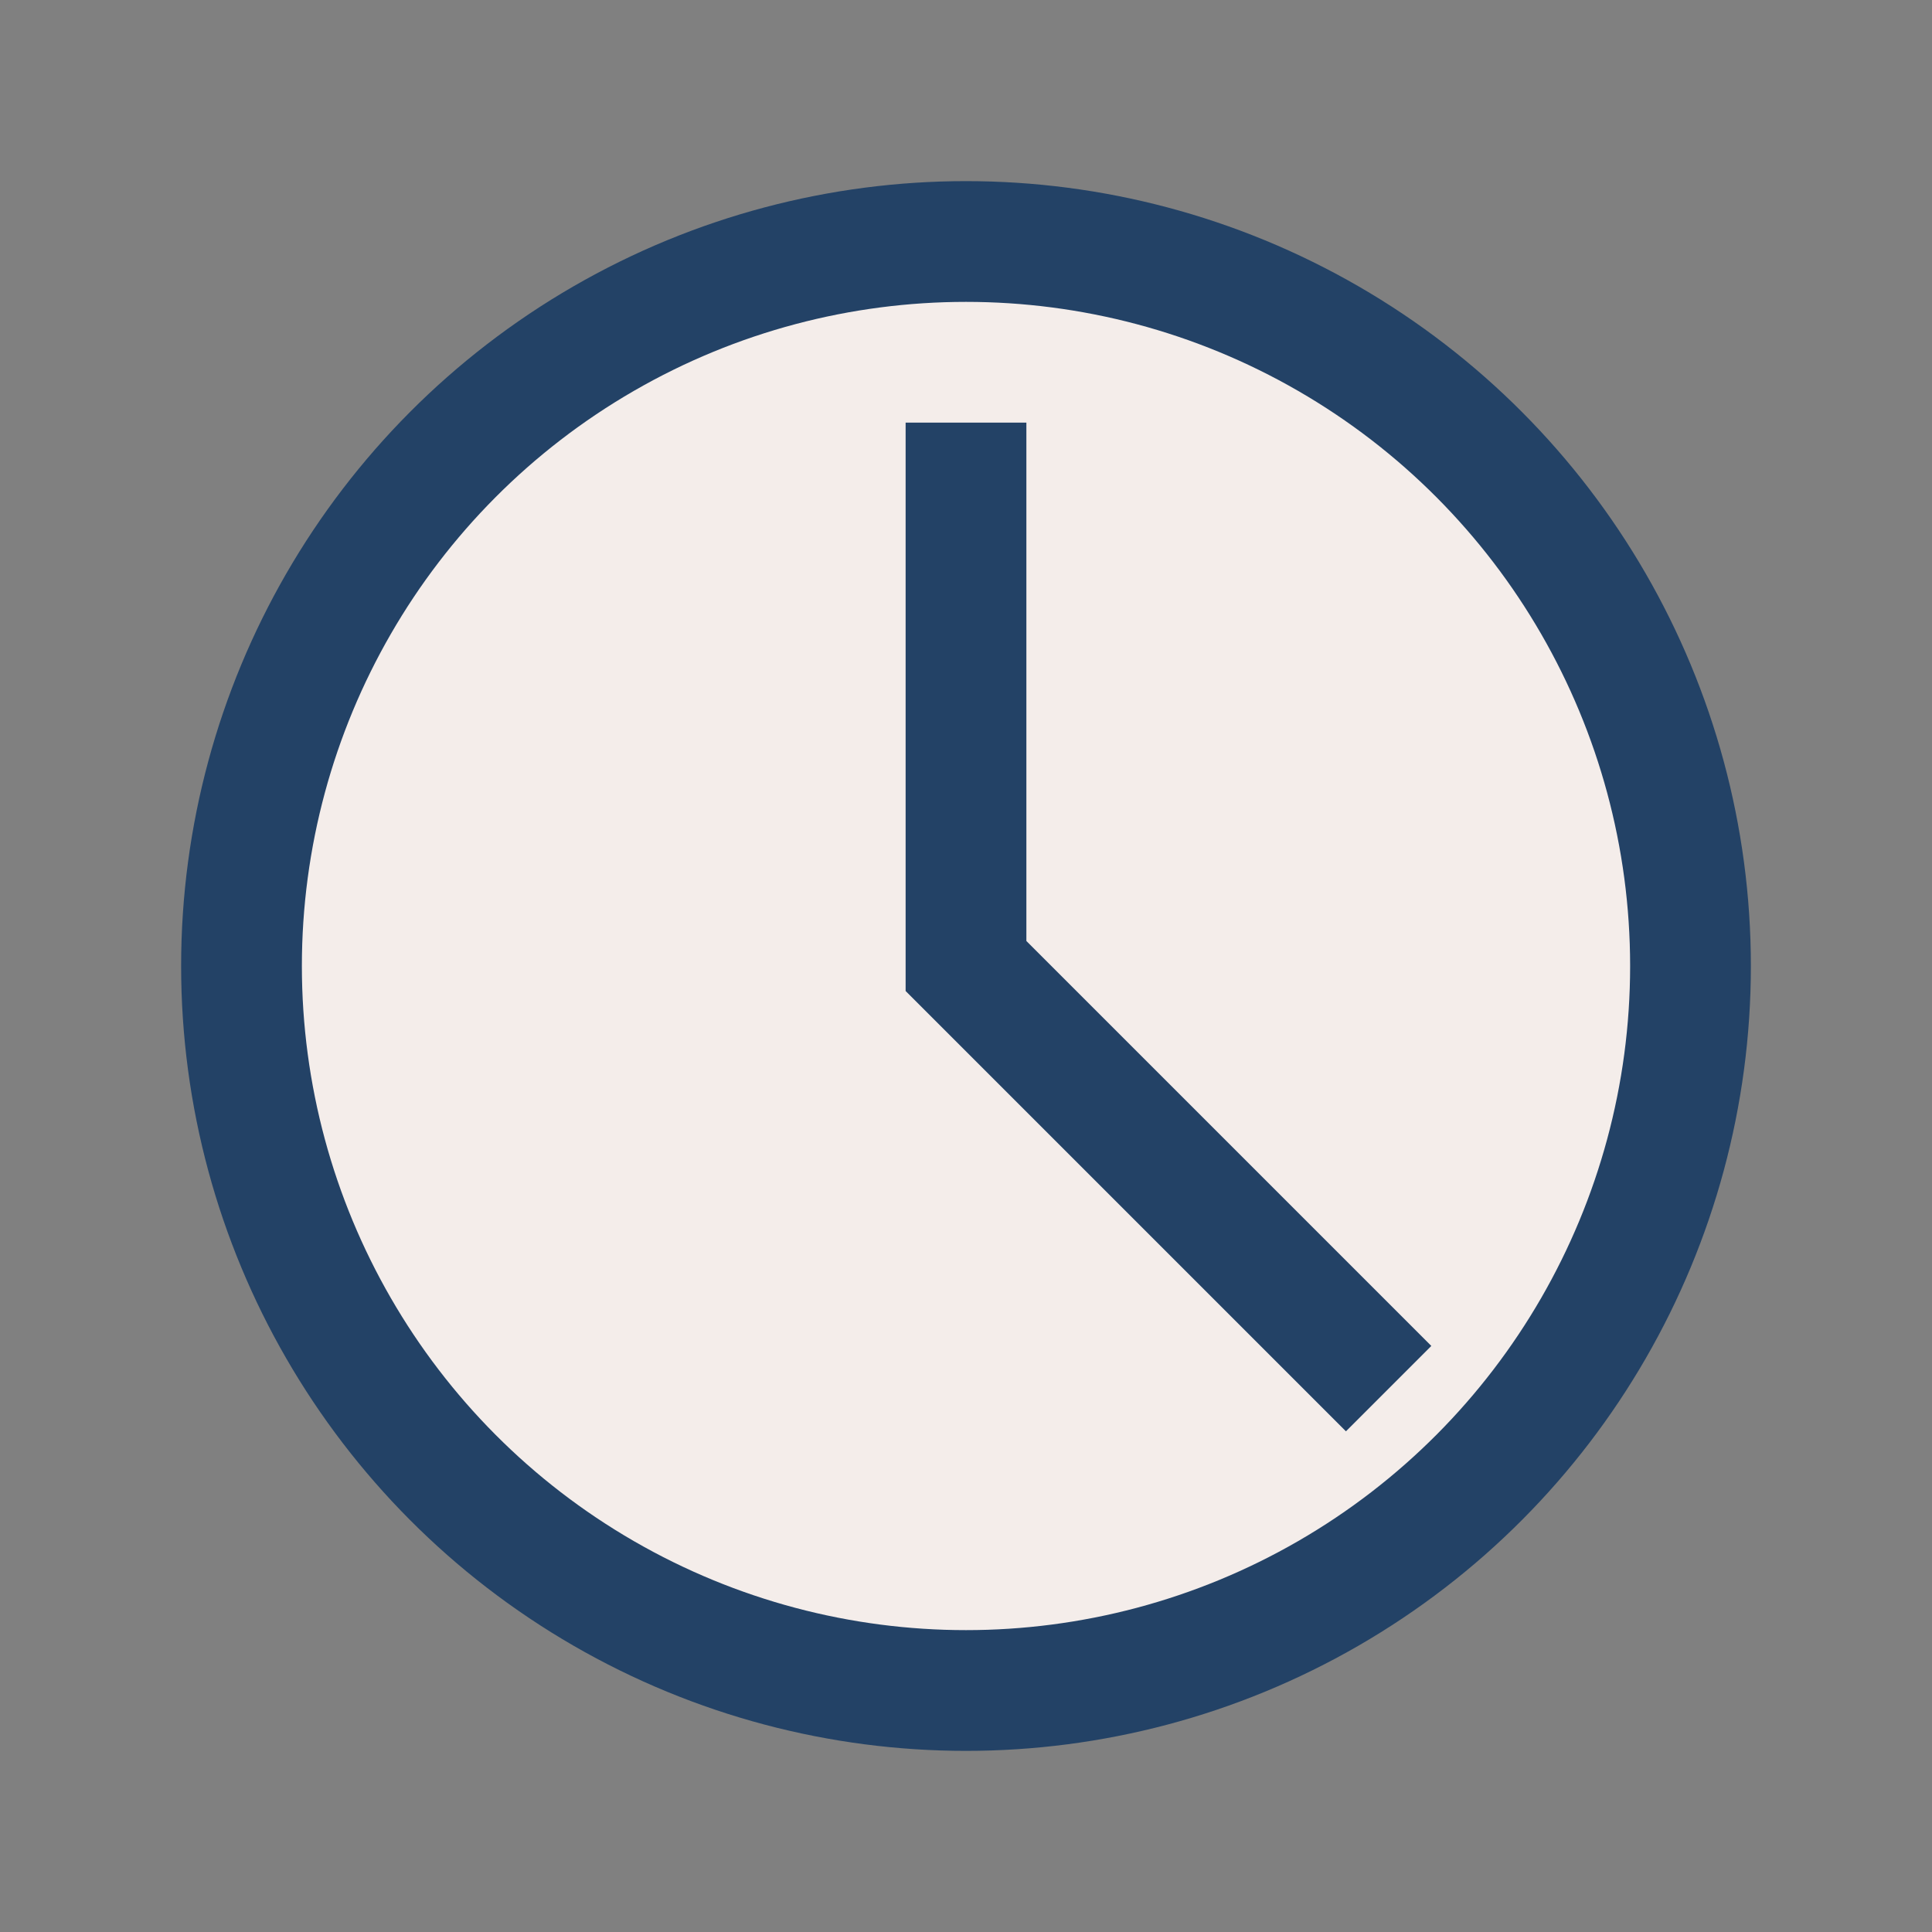
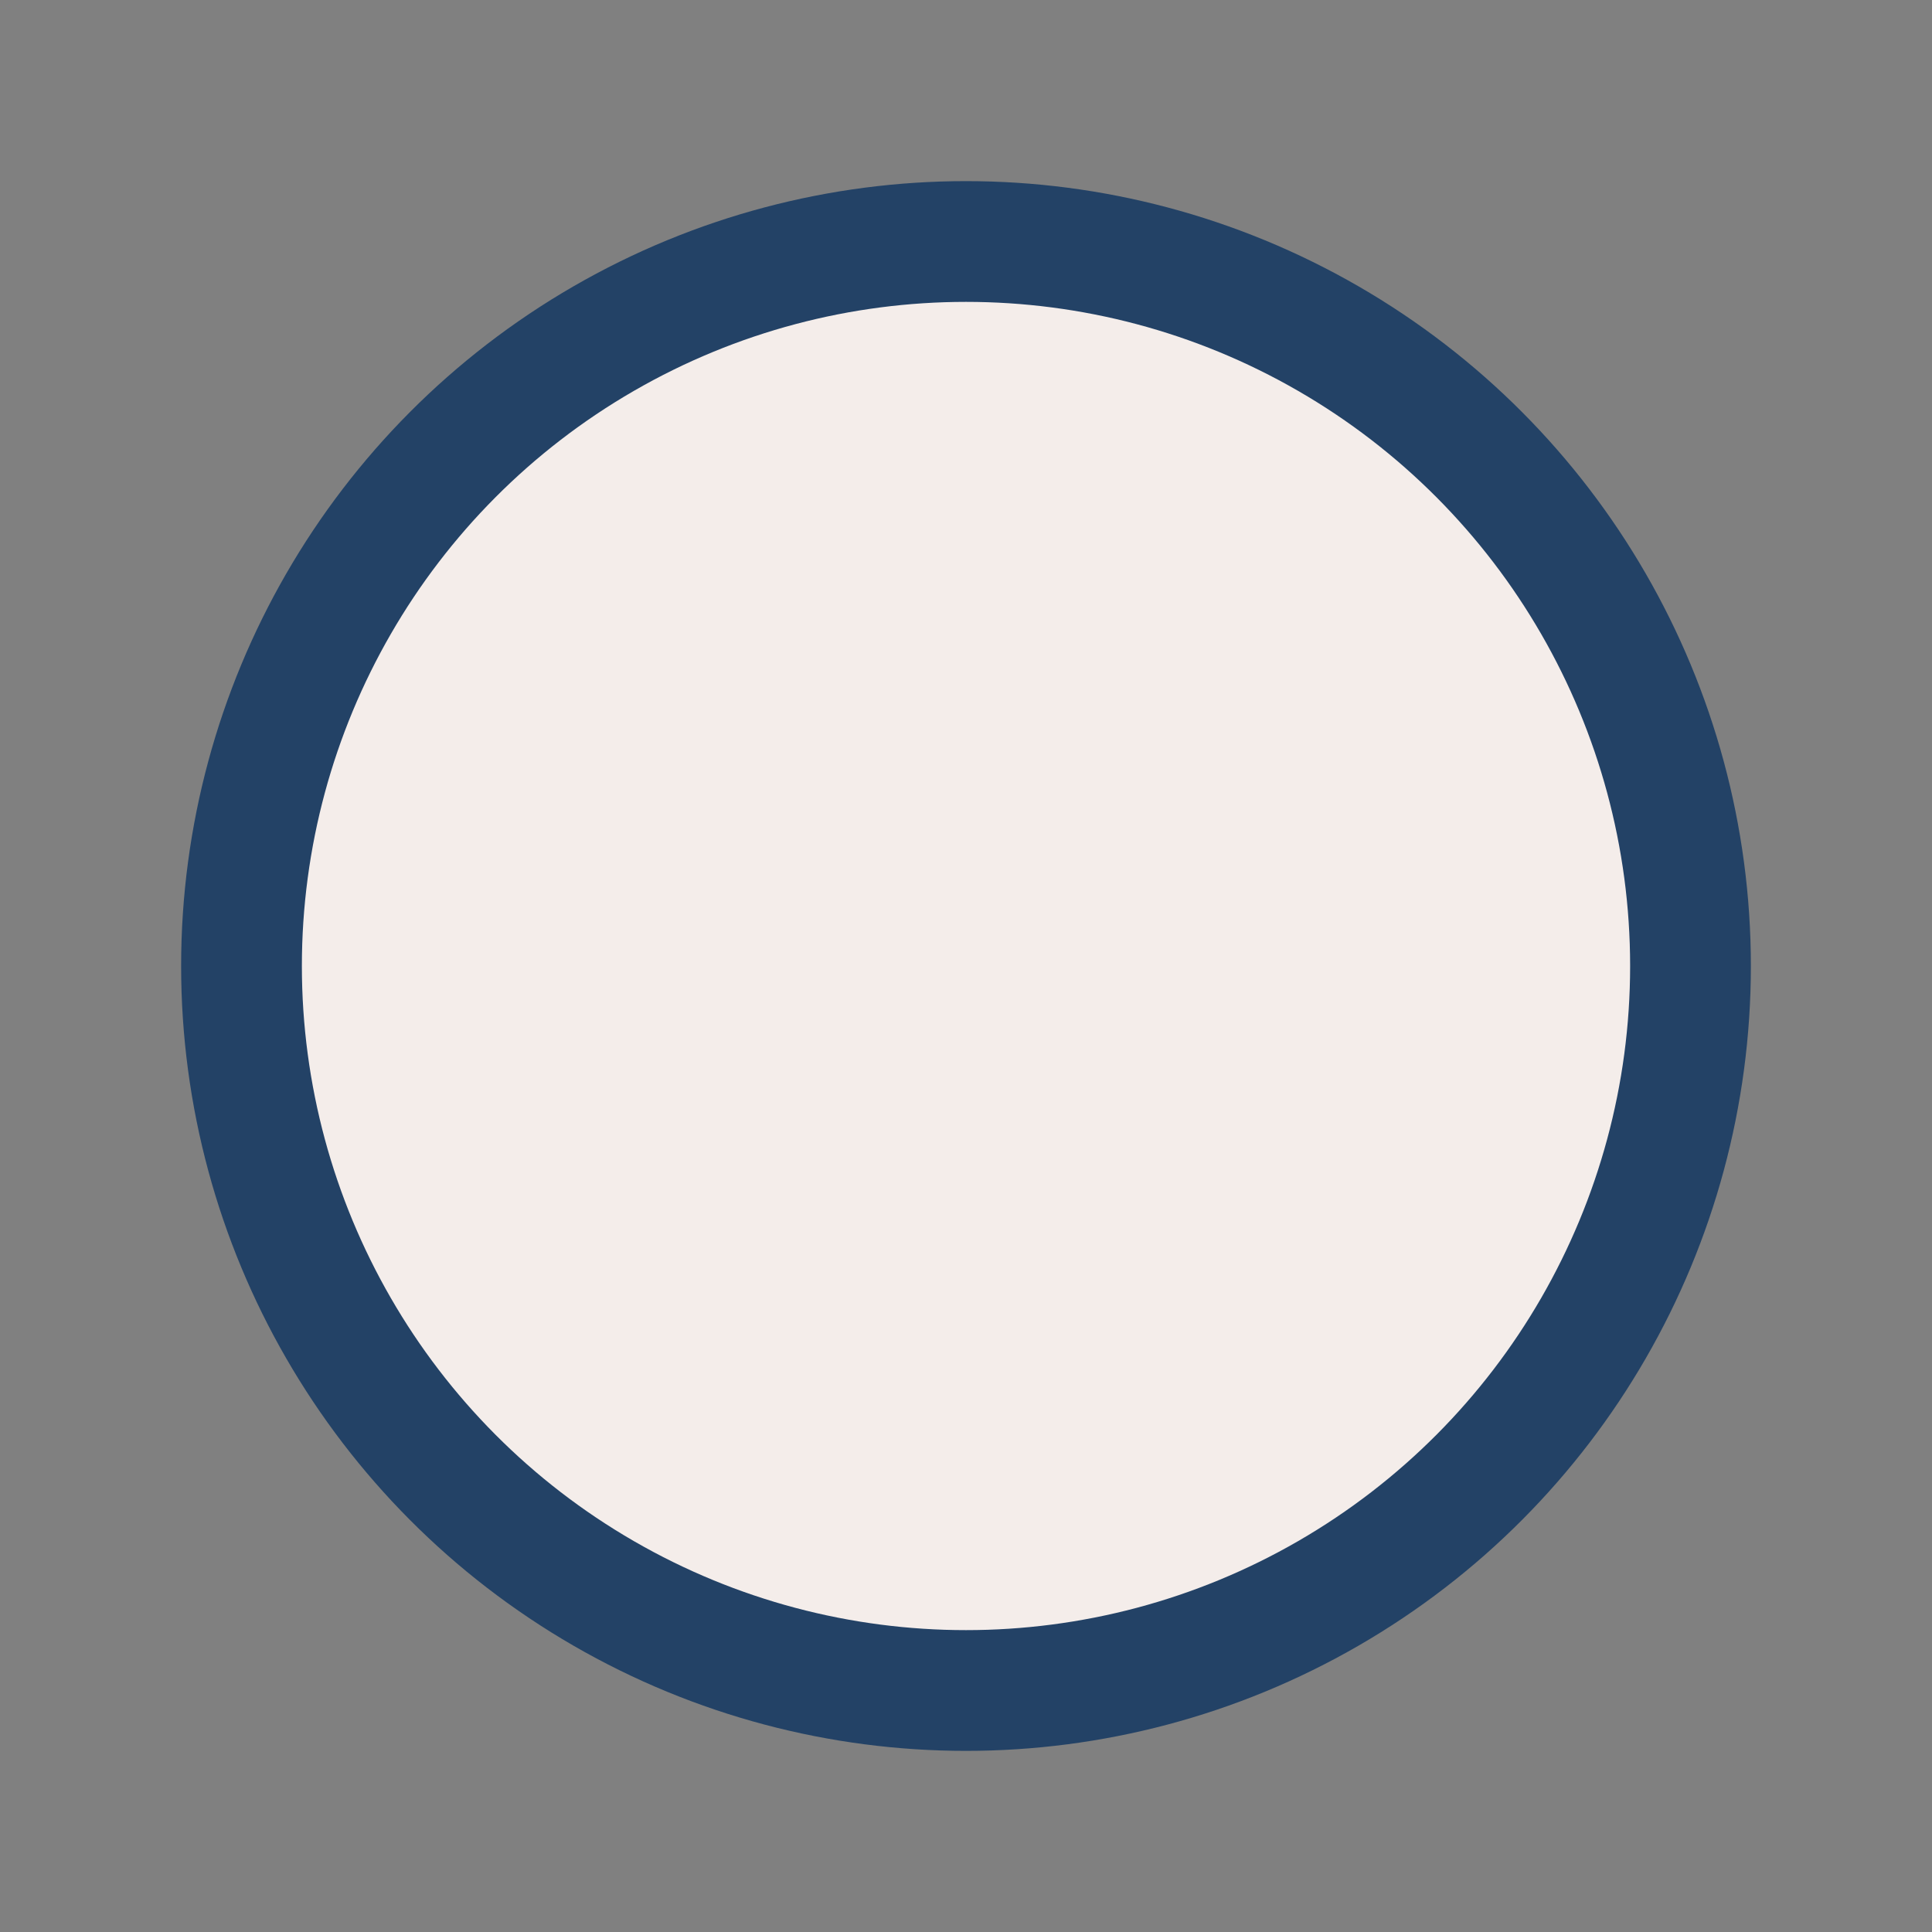
<svg xmlns="http://www.w3.org/2000/svg" width="32" height="32" viewBox="0 0 32 32">
  <rect x="0" y="0" width="32" height="32" fill="#808080" stroke="none" />
  <circle cx="16" cy="16" r="12" fill="#F4EDEA" stroke="#234266" stroke-width="2" />
-   <path d="M16 7v9l7 7" stroke="#234266" stroke-width="2" fill="none" />
</svg>